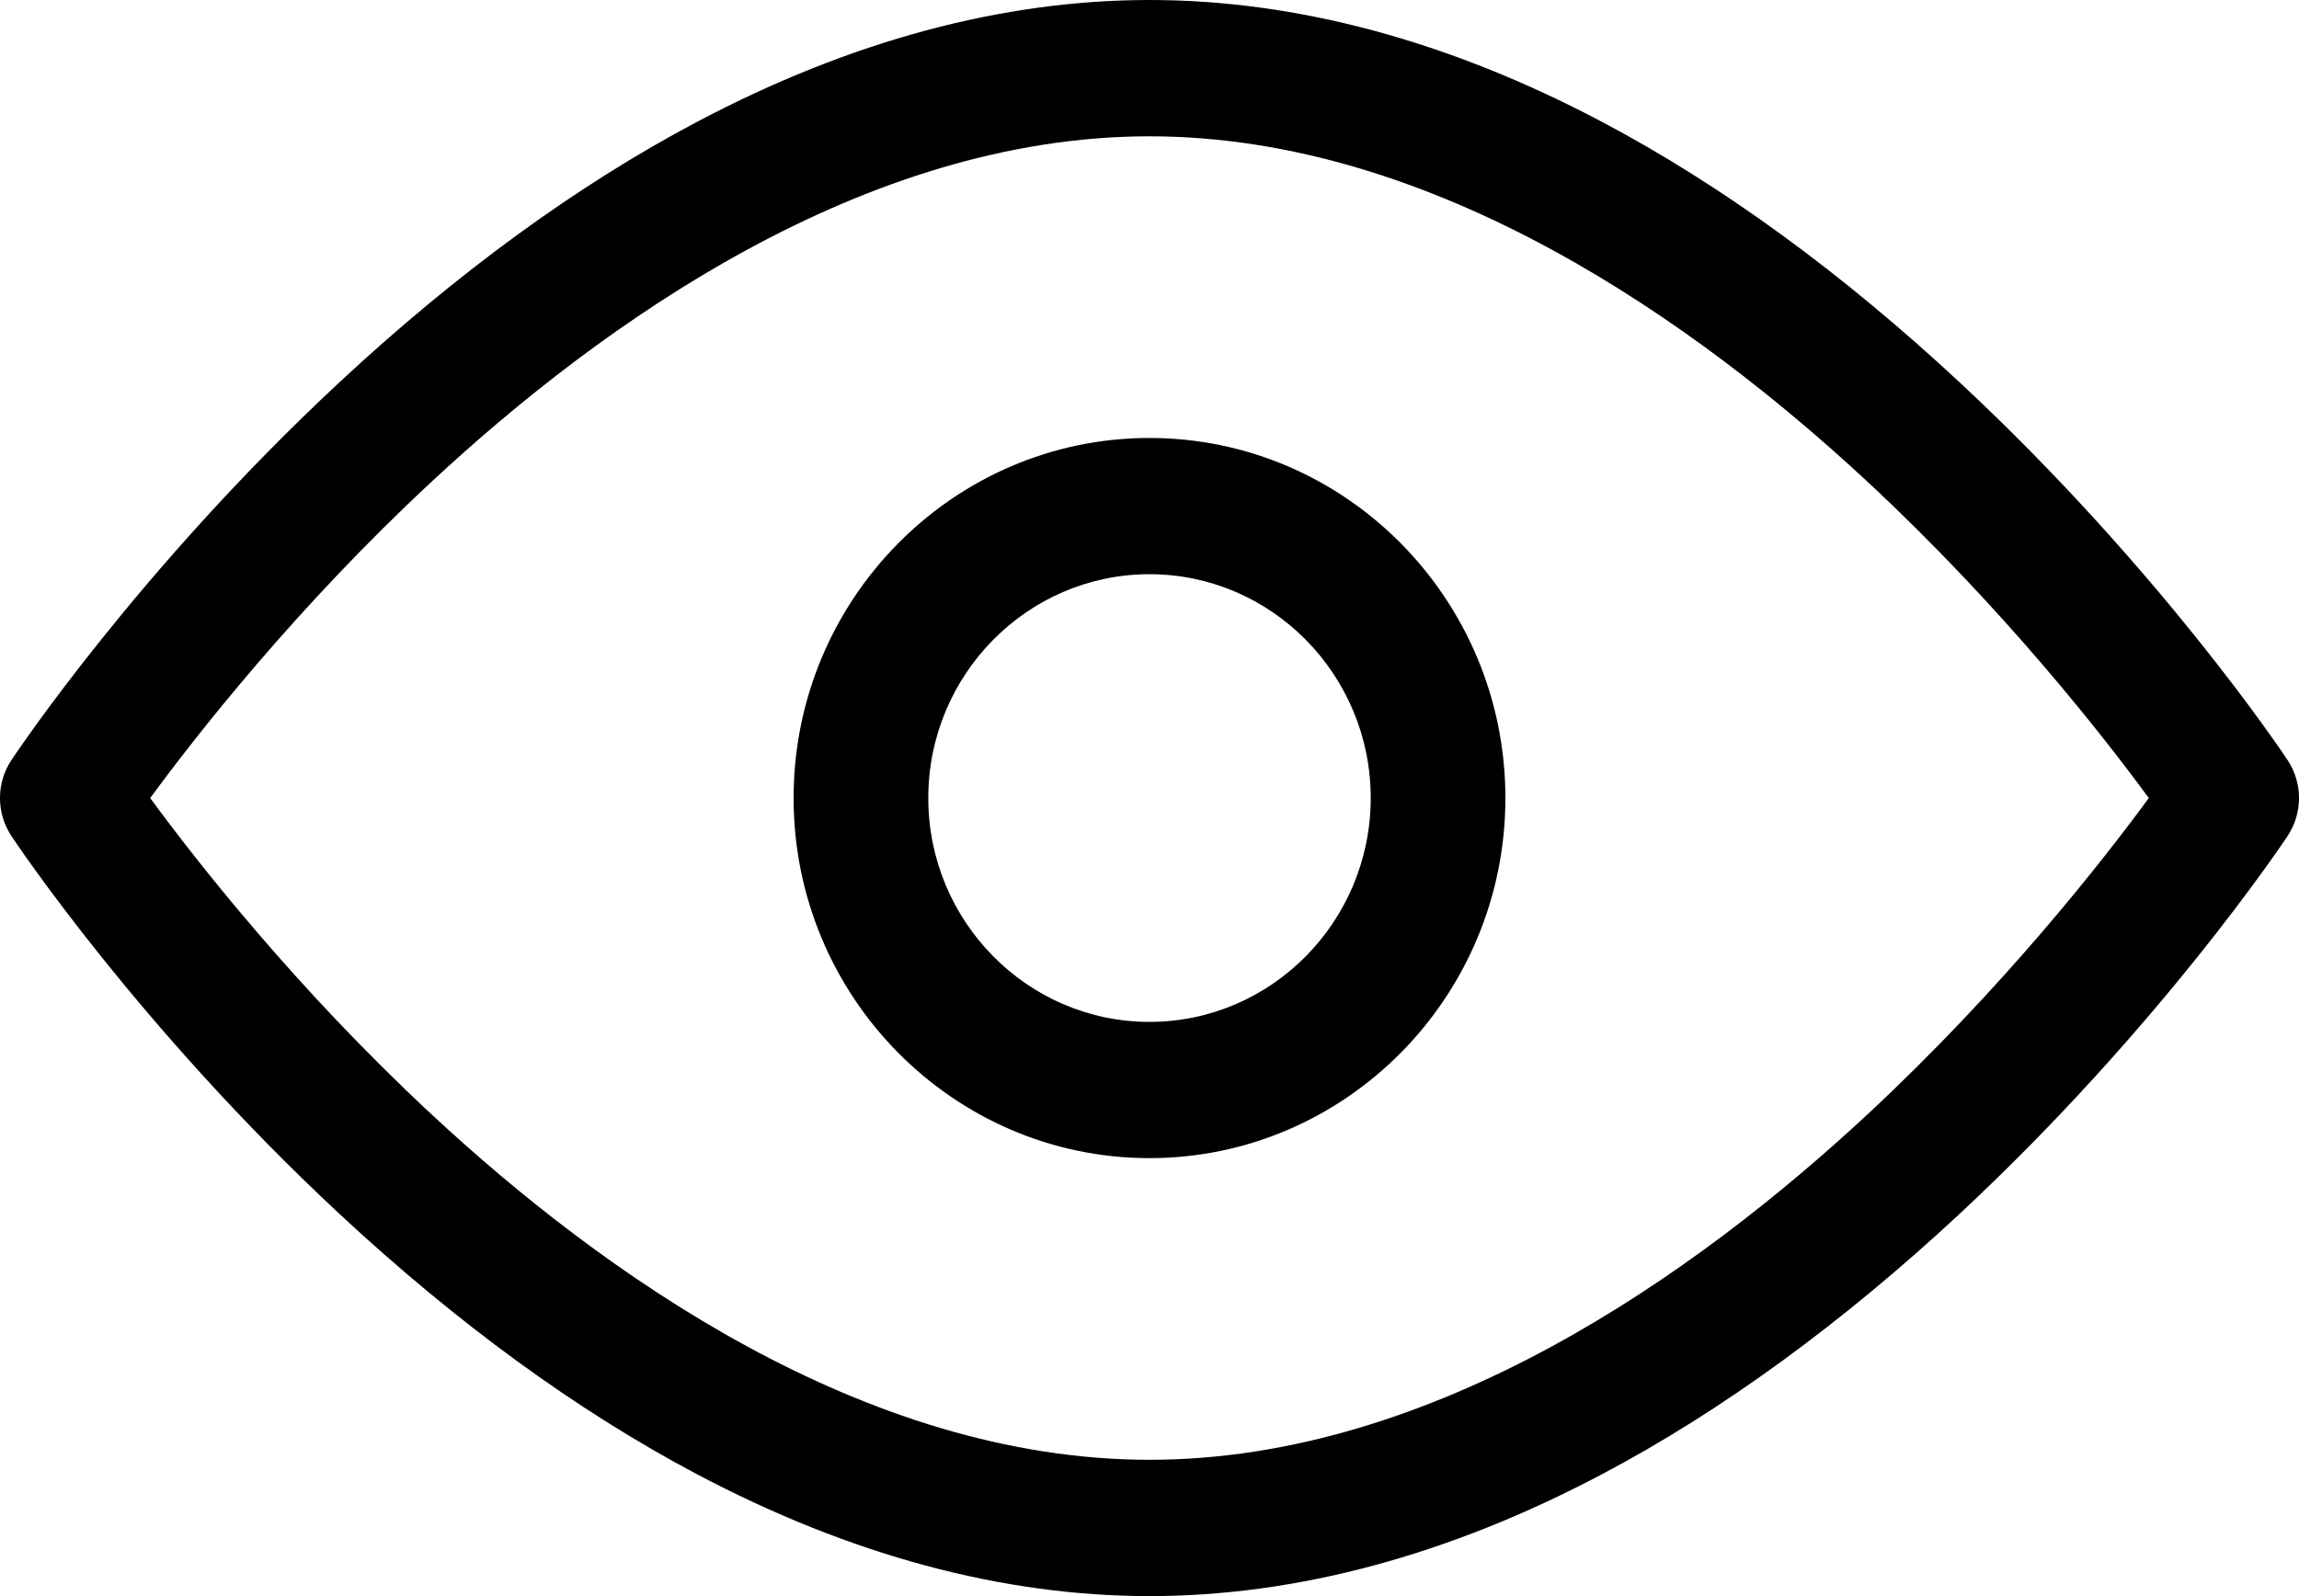
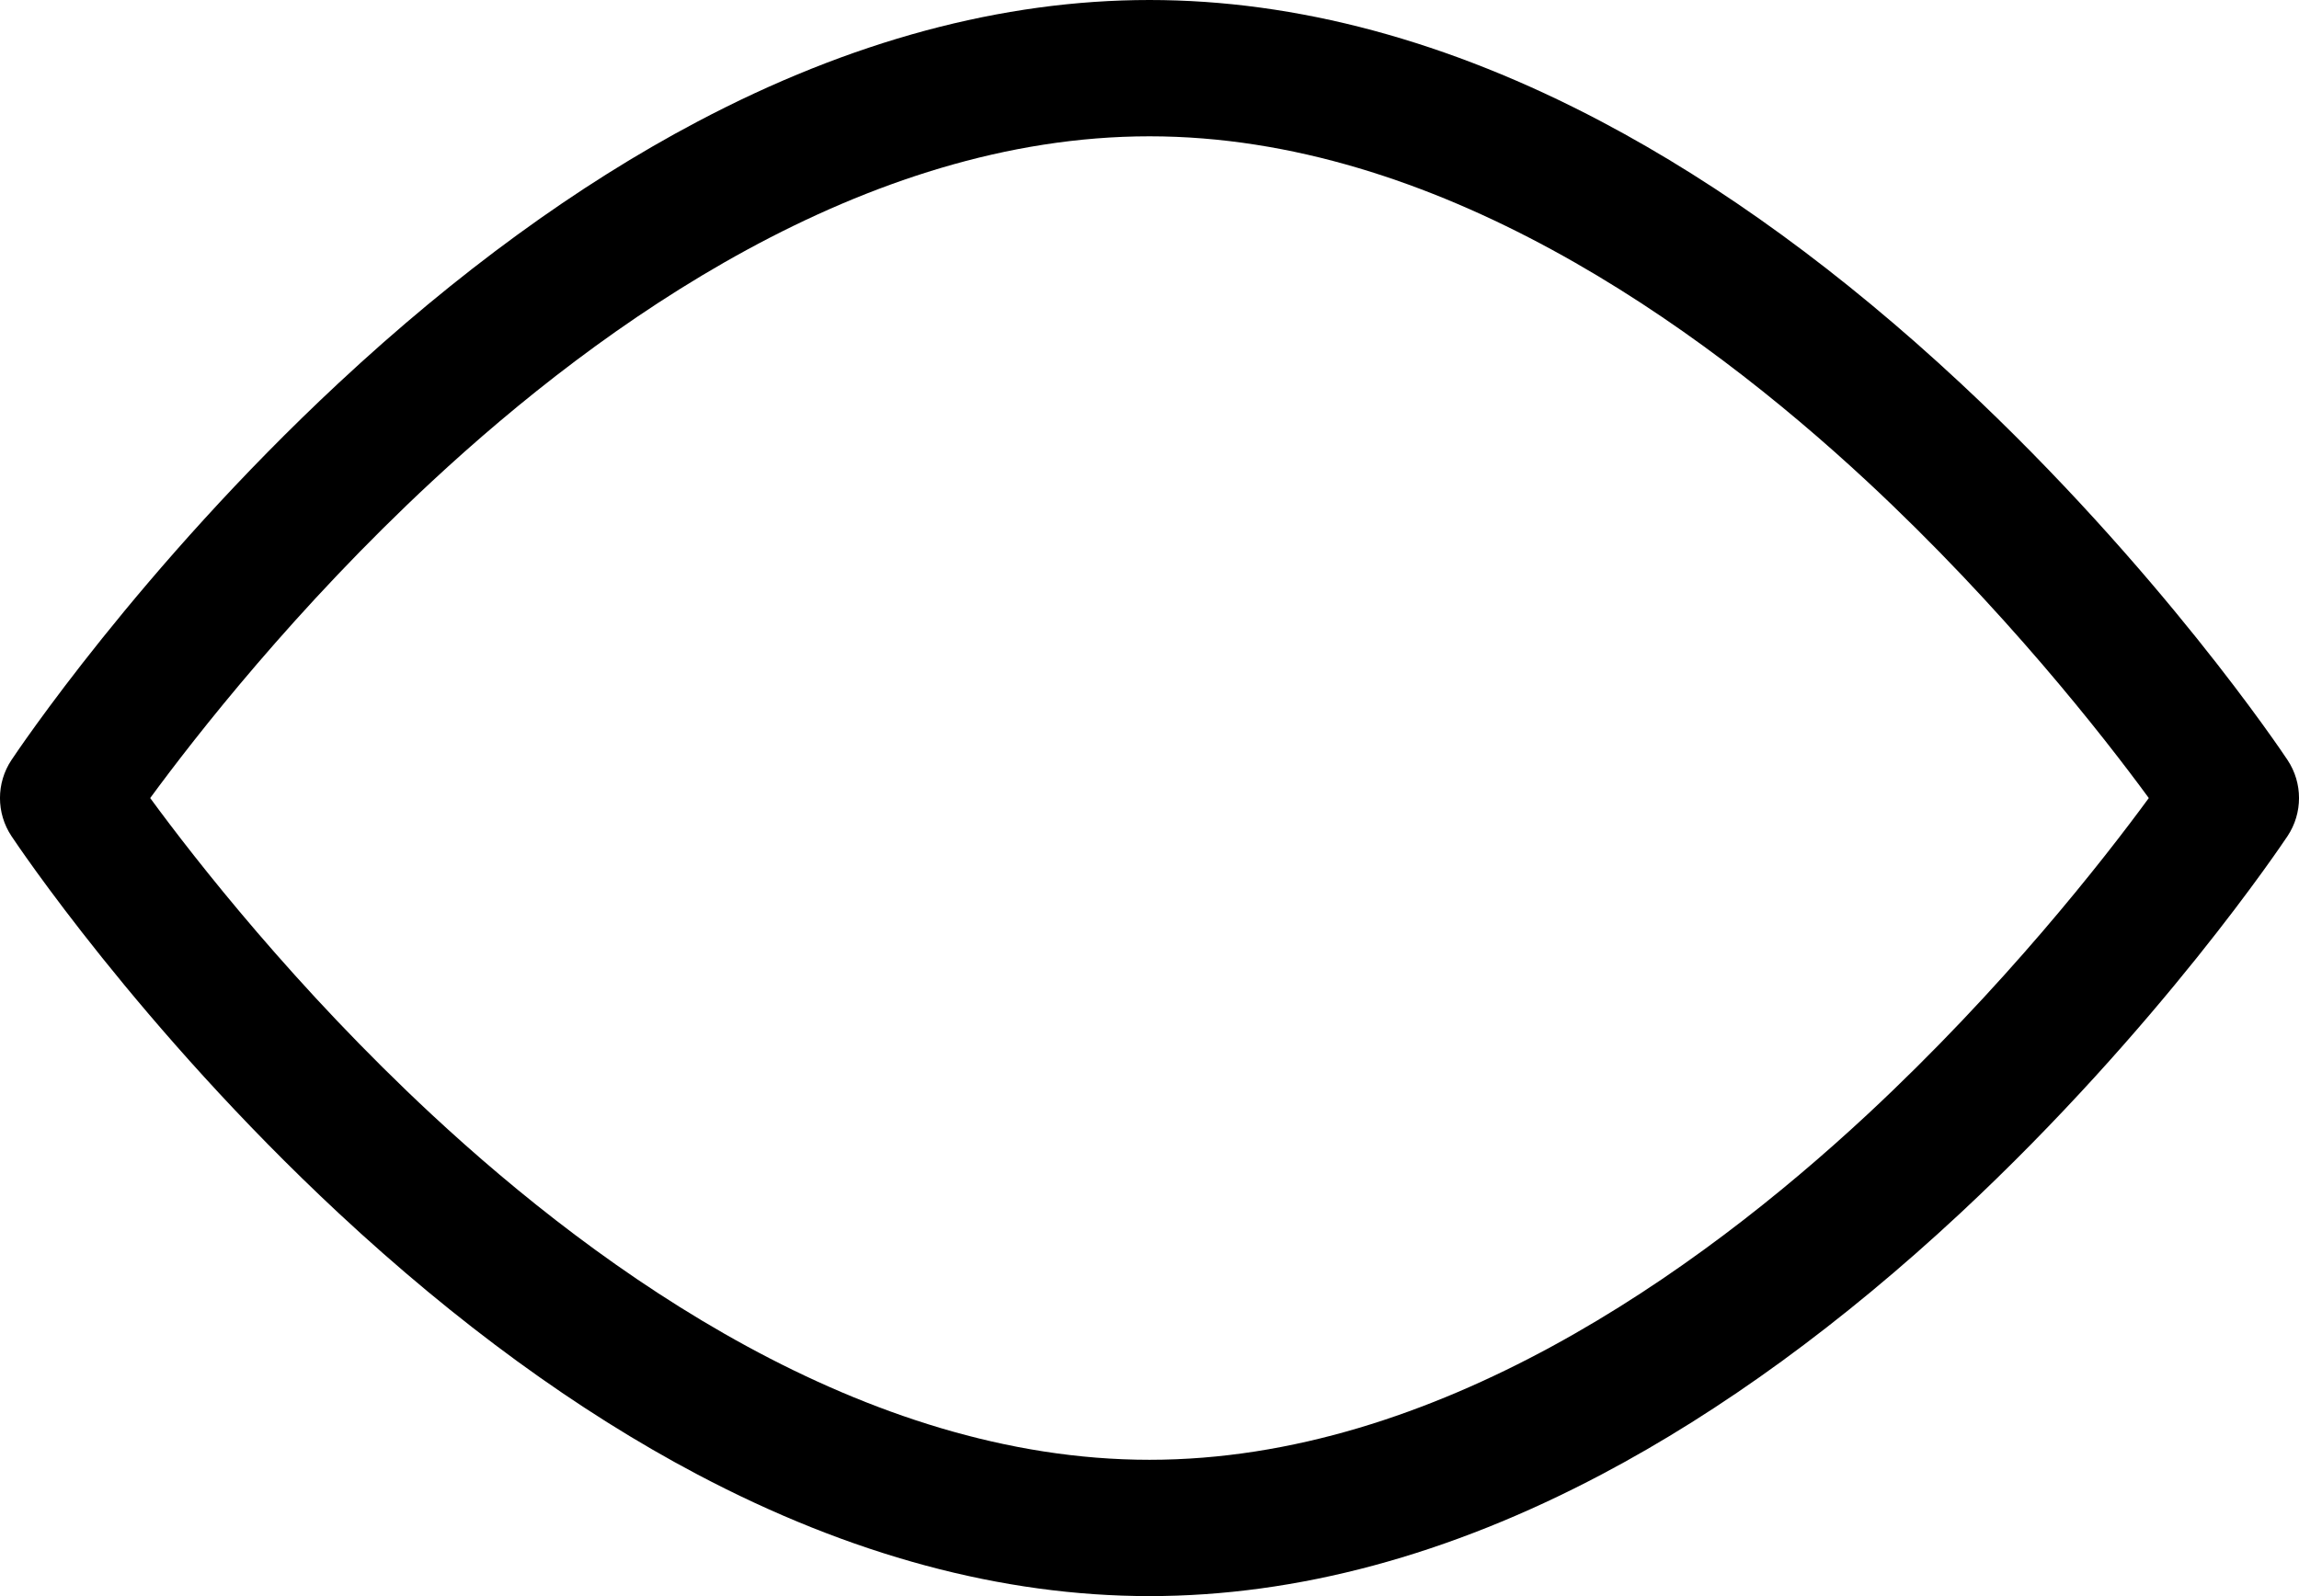
<svg xmlns="http://www.w3.org/2000/svg" width="36" height="25" viewBox="0 0 36 25" fill="none">
  <path d="M35.821 11.905C35.741 11.784 33.819 8.909 30.697 5.999C28.848 4.276 26.96 2.899 25.084 1.908C22.69 0.642 20.306 0 18 0C15.694 0 13.31 0.642 10.916 1.908C9.04 2.899 7.152 4.276 5.303 5.999C2.181 8.909 0.26 11.784 0.179 11.905C-0.06 12.265 -0.06 12.735 0.179 13.095C0.259 13.216 2.181 16.091 5.303 19.002C7.152 20.724 9.04 22.101 10.916 23.092C13.31 24.358 15.694 25 18 25C20.306 25 22.69 24.358 25.084 23.092C26.96 22.101 28.848 20.724 30.697 19.002C33.819 16.091 35.74 13.216 35.821 13.095C36.06 12.735 36.06 12.265 35.821 11.905ZM29.235 17.462C26.582 19.927 22.48 22.865 18 22.865C13.52 22.865 9.418 19.927 6.766 17.462C4.631 15.478 3.062 13.469 2.352 12.5C3.063 11.531 4.631 9.522 6.766 7.538C9.418 5.073 13.52 2.135 18 2.135C22.48 2.135 26.582 5.073 29.235 7.538C31.369 9.522 32.938 11.531 33.648 12.5C32.938 13.469 31.369 15.478 29.235 17.462Z" fill="black" />
-   <path d="M18 6.86C14.927 6.86 12.427 9.39 12.427 12.5C12.427 15.61 14.927 18.14 18 18.14C21.073 18.14 23.573 15.61 23.573 12.5C23.573 9.39 21.073 6.86 18 6.86ZM18 16.006C16.09 16.006 14.536 14.433 14.536 12.5C14.536 10.567 16.09 8.994 18 8.994C19.91 8.994 21.464 10.567 21.464 12.5C21.464 14.433 19.91 16.006 18 16.006Z" fill="black" />
</svg>